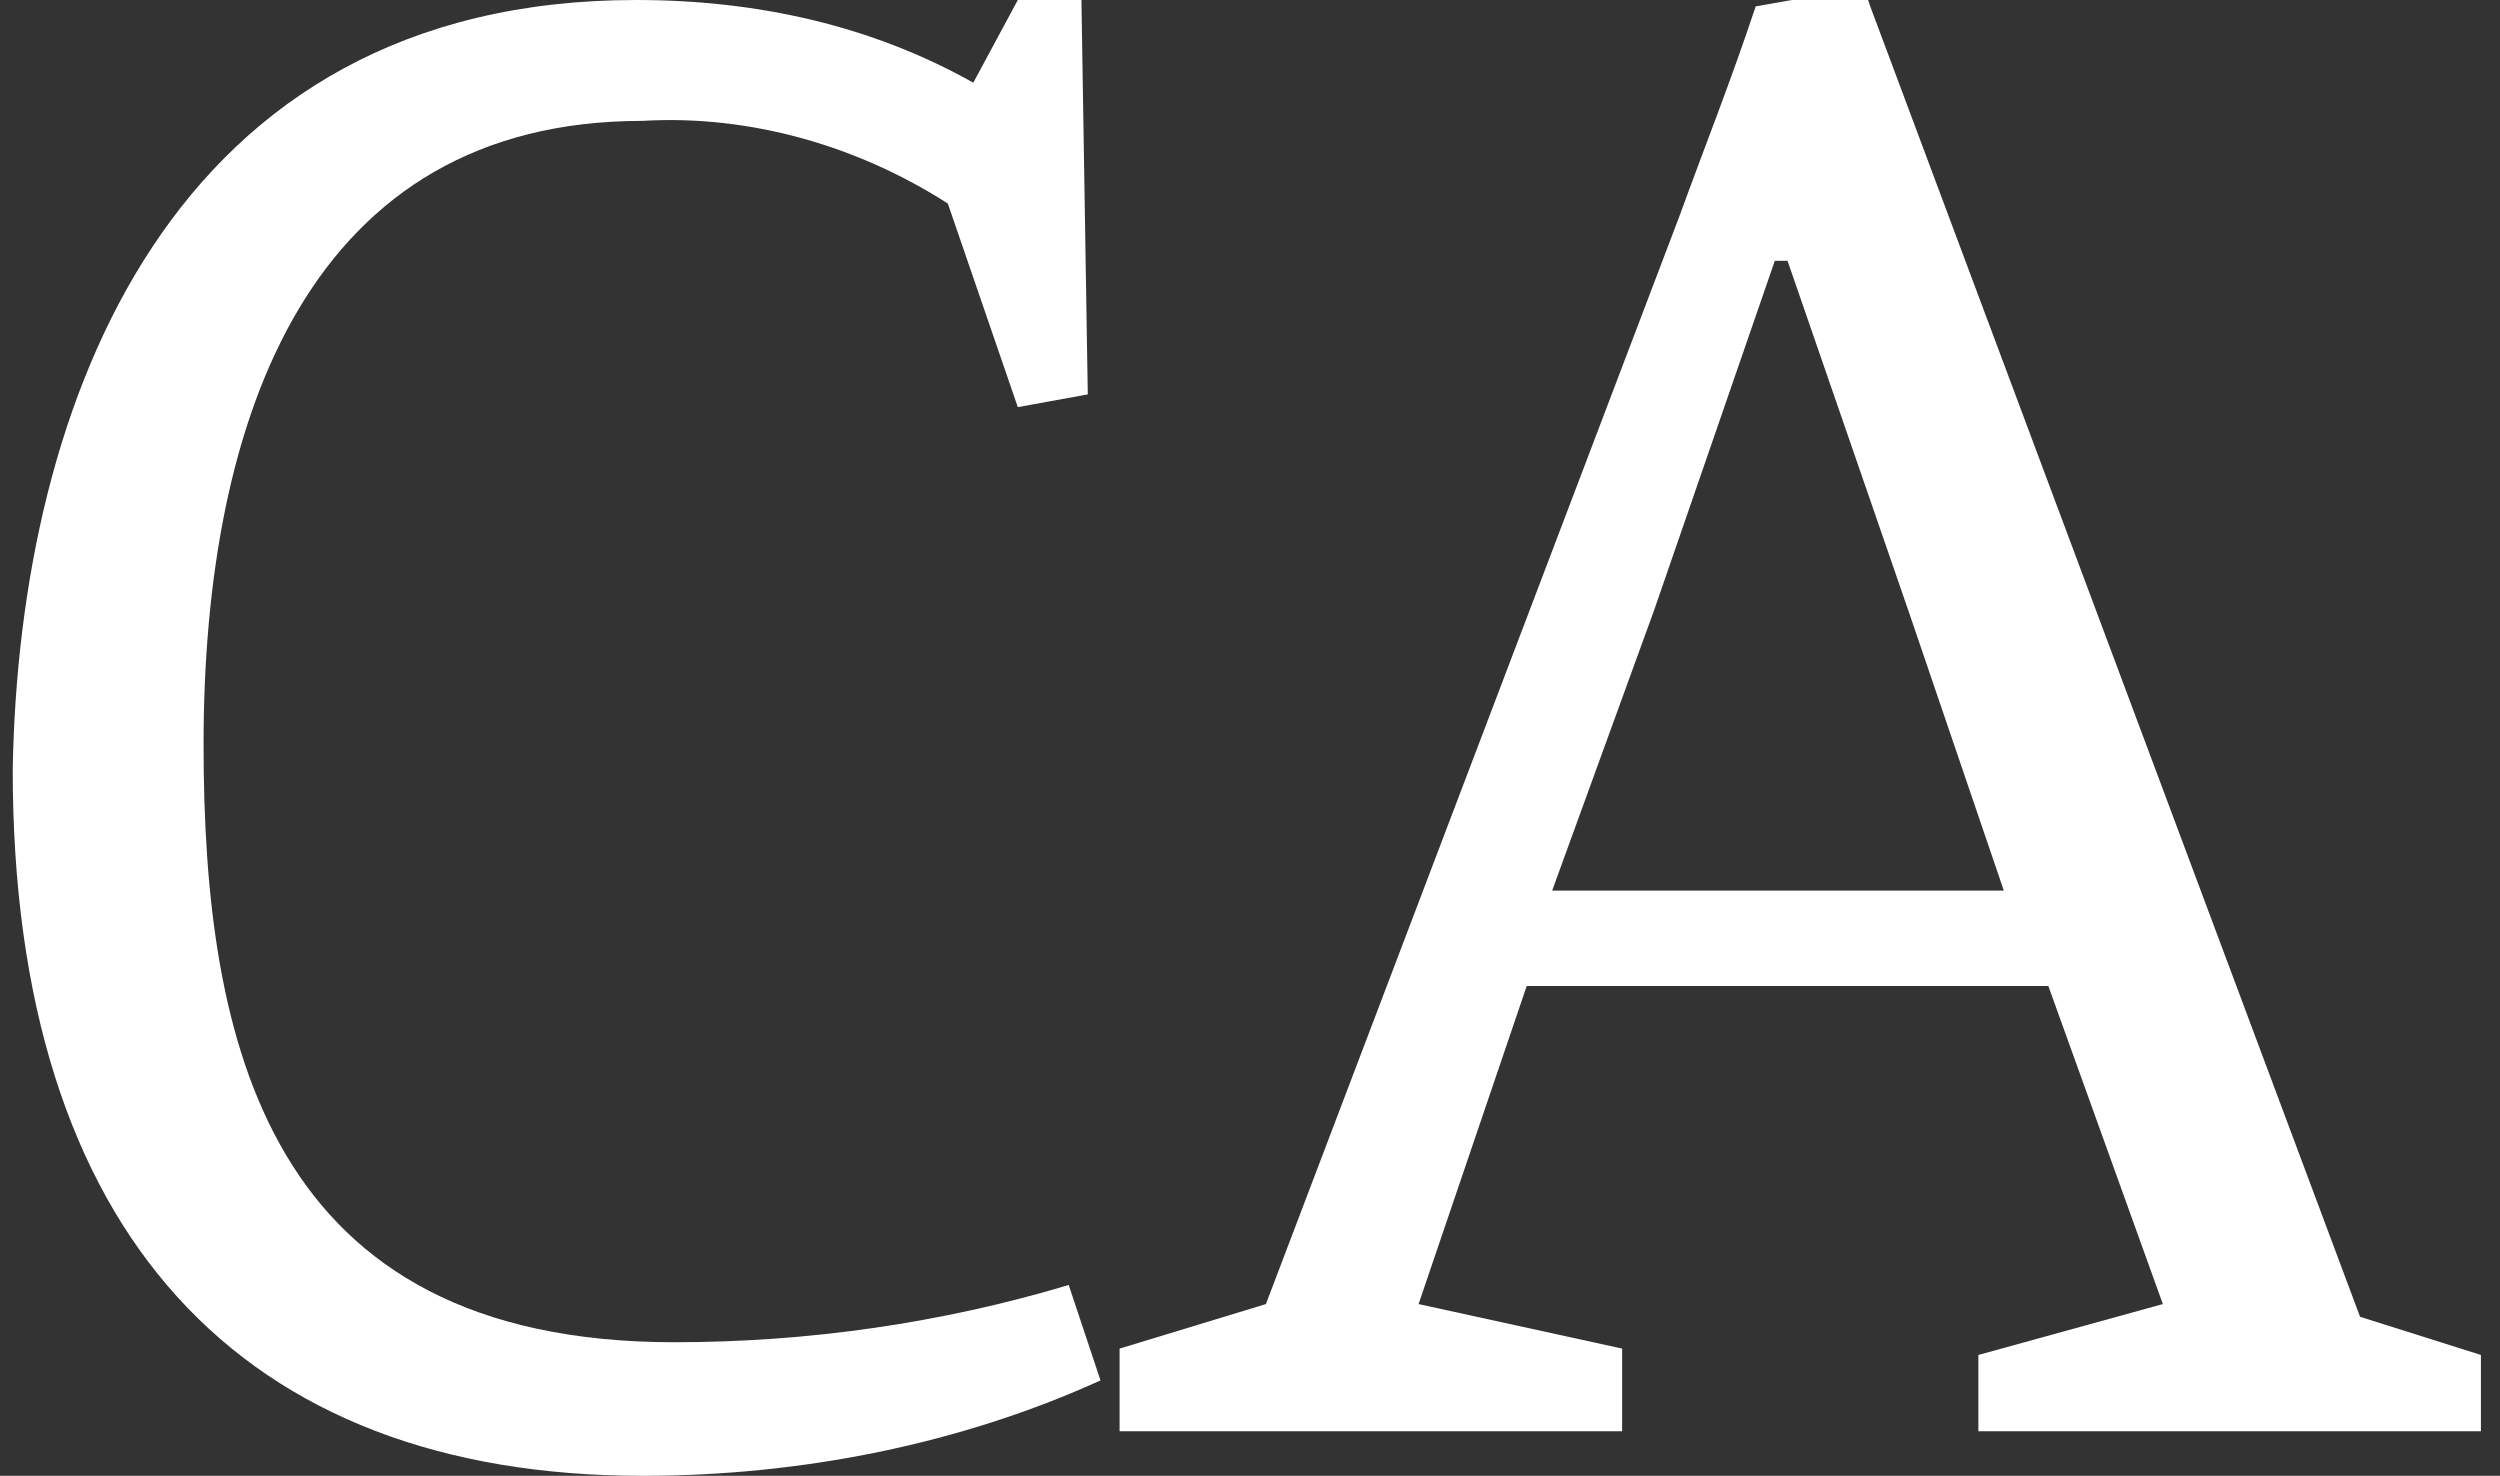
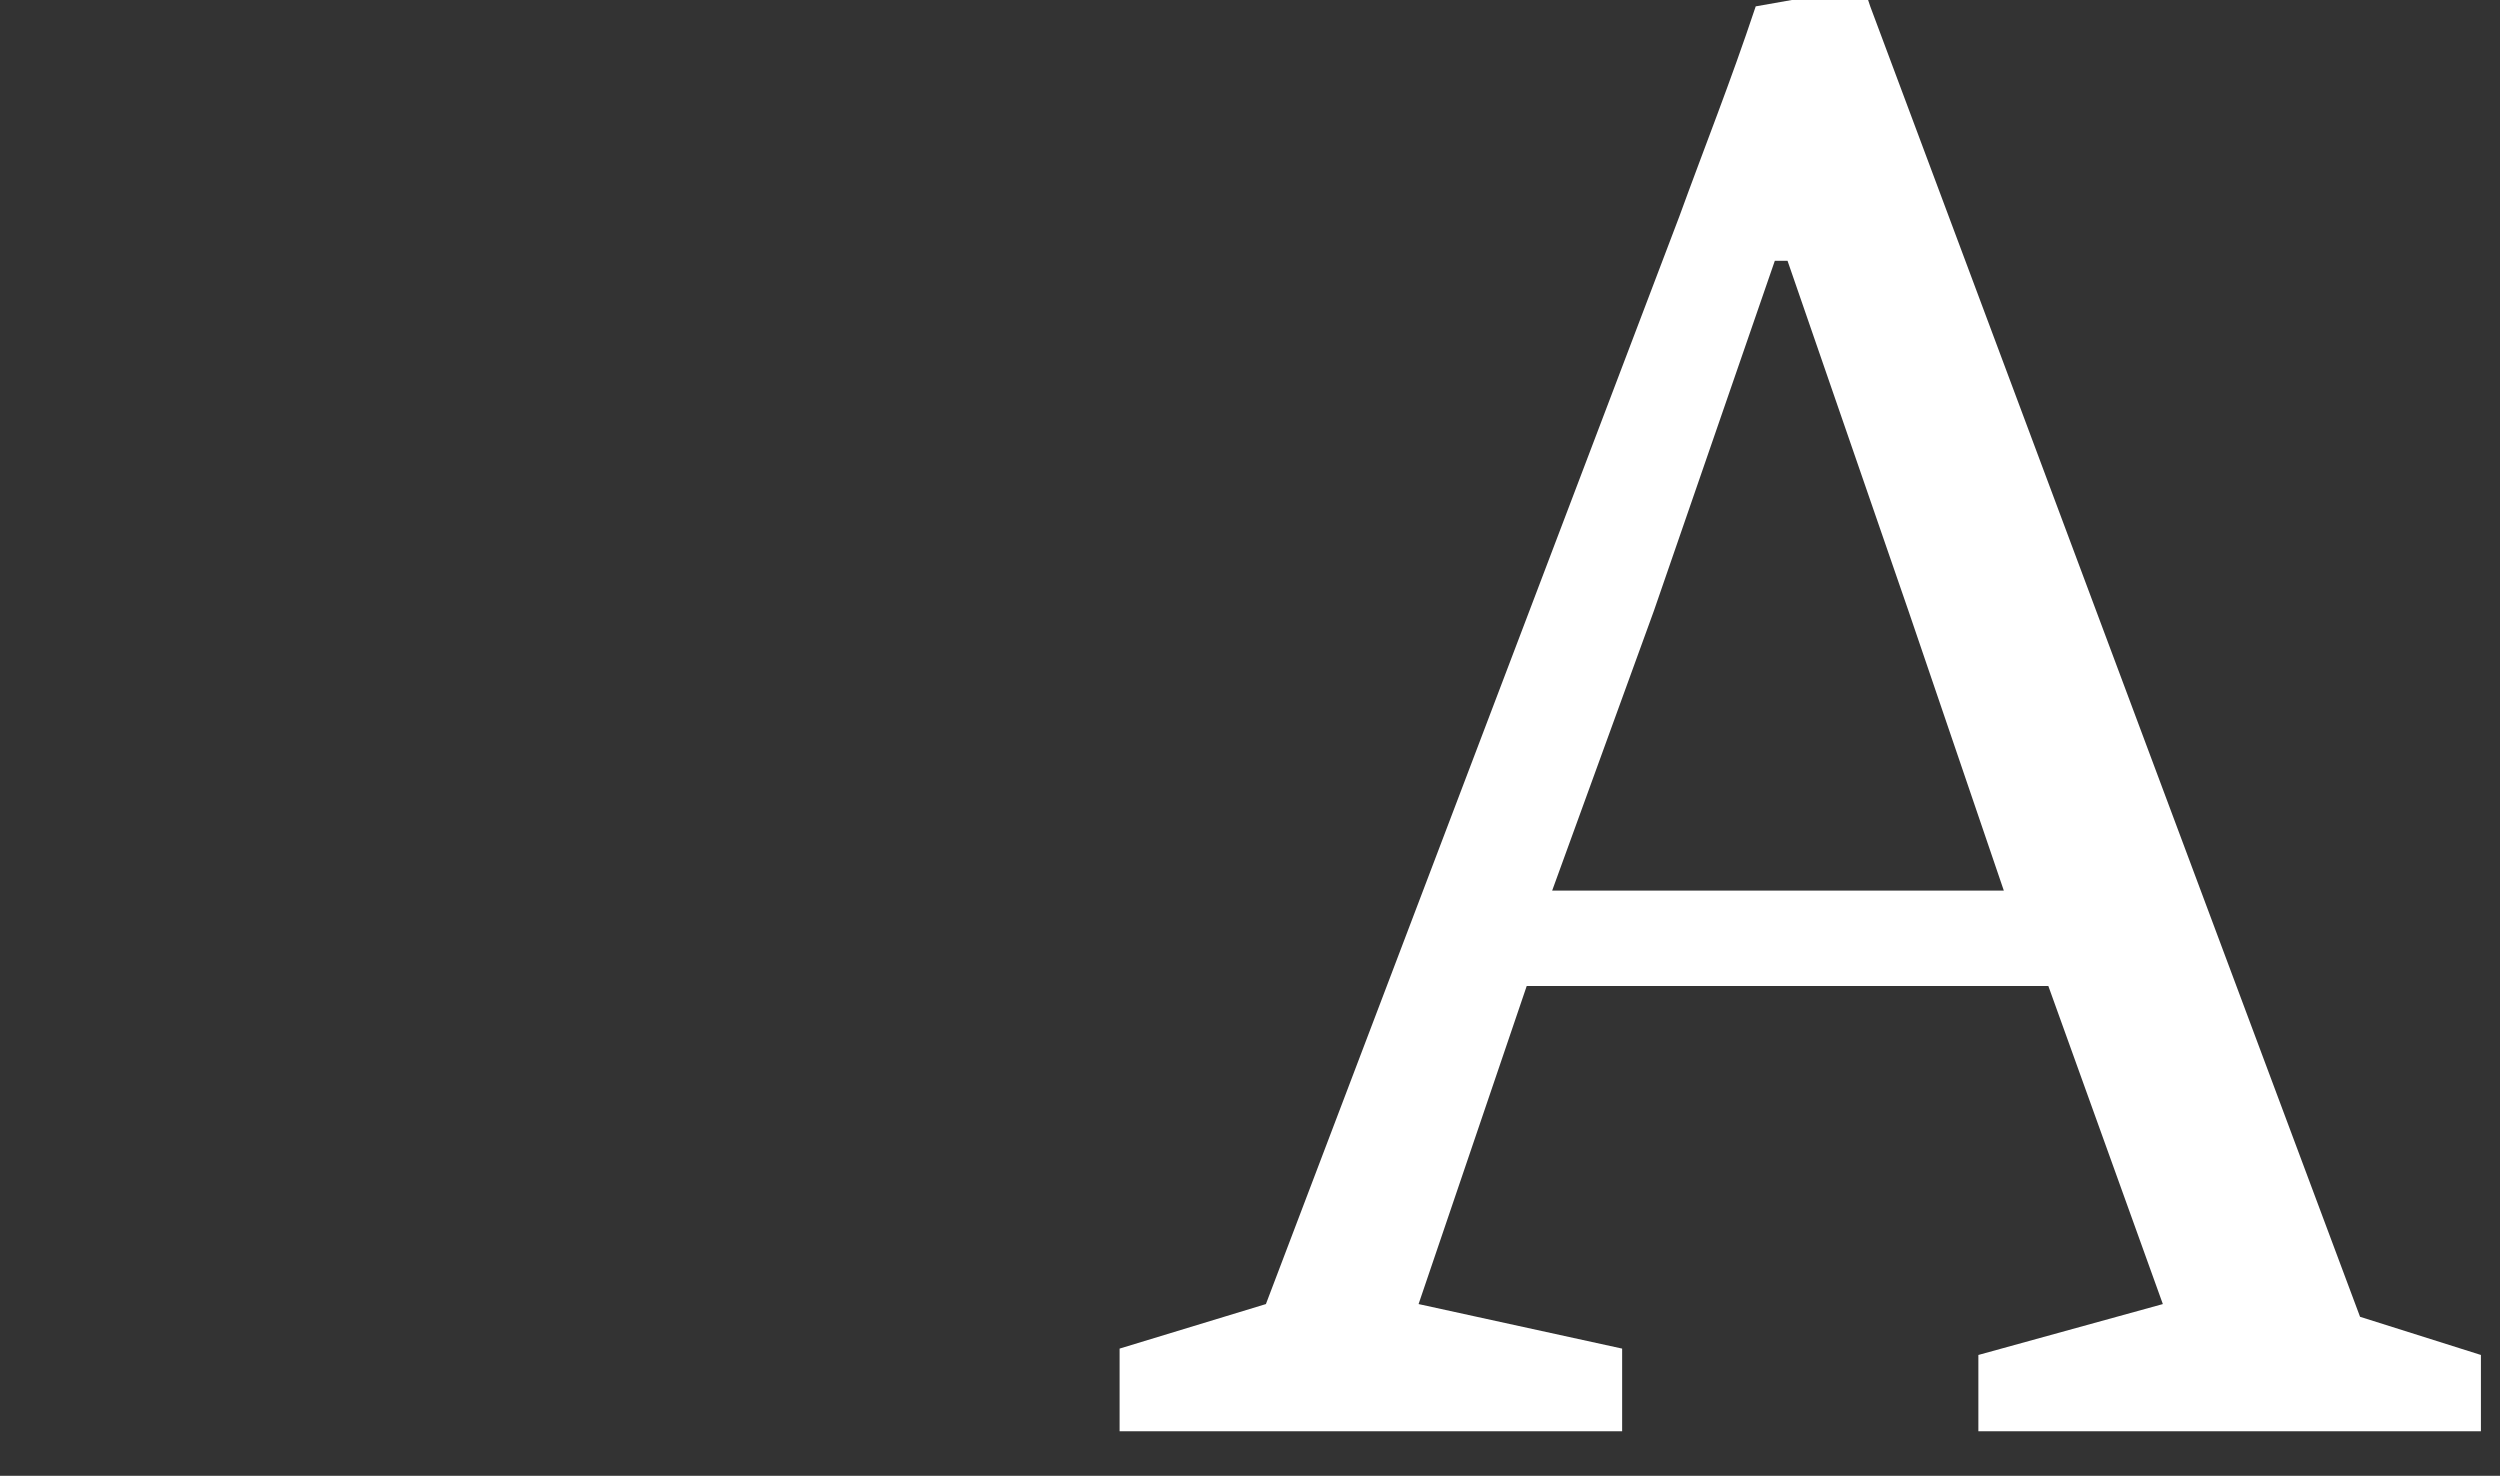
<svg xmlns="http://www.w3.org/2000/svg" version="1.1" id="Layer_1" x="0px" y="0px" width="39.3px" height="23.2px" viewBox="0 0 39.3 23.2" style="enable-background:new 0 0 39.3 23.2;" xml:space="preserve">
  <rect x="0" y="0" width="39.3" height="23.2" fill="#333333" stroke="none" />
  <style type="text/css">
	.st0{fill:#FFFFFF;}
</style>
  <title>CA_UST</title>
-   <path class="st0" d="M10,0c1.9,0,3.7,0.4,5.3,1.3L16,0H17l0.1,6.2L16,6.4l-1.1-3.2c-1.4-0.9-3.1-1.4-4.8-1.3c-5.2,0-6.9,4.6-6.9,9.8  c0,4.7,1,9.4,7.4,9.4c2.1,0,4.2-0.3,6.2-0.9l0.5,1.5c-2.2,1-4.7,1.5-7.2,1.5c-6.3,0-9.9-3.8-9.9-11.1C0.3,6.3,2.7,0,10,0z" />
  <path class="st0" d="M29.4,0.1l7.7,20.6l1.9,0.6v1.2h-7.9v-1.2l2.9-0.8l-1.8-5h-8.2l-1.7,5l3.2,0.7v1.3h-7.9v-1.3l2.3-0.7l6.5-17.1  c0.4-1.1,0.8-2.1,1.2-3.3l1.7-0.3L29.4,0.1z M26,9.6l-1.6,4.4h7.1L30,9.6l-1.9-5.5h-0.2L26,9.6z" />
</svg>